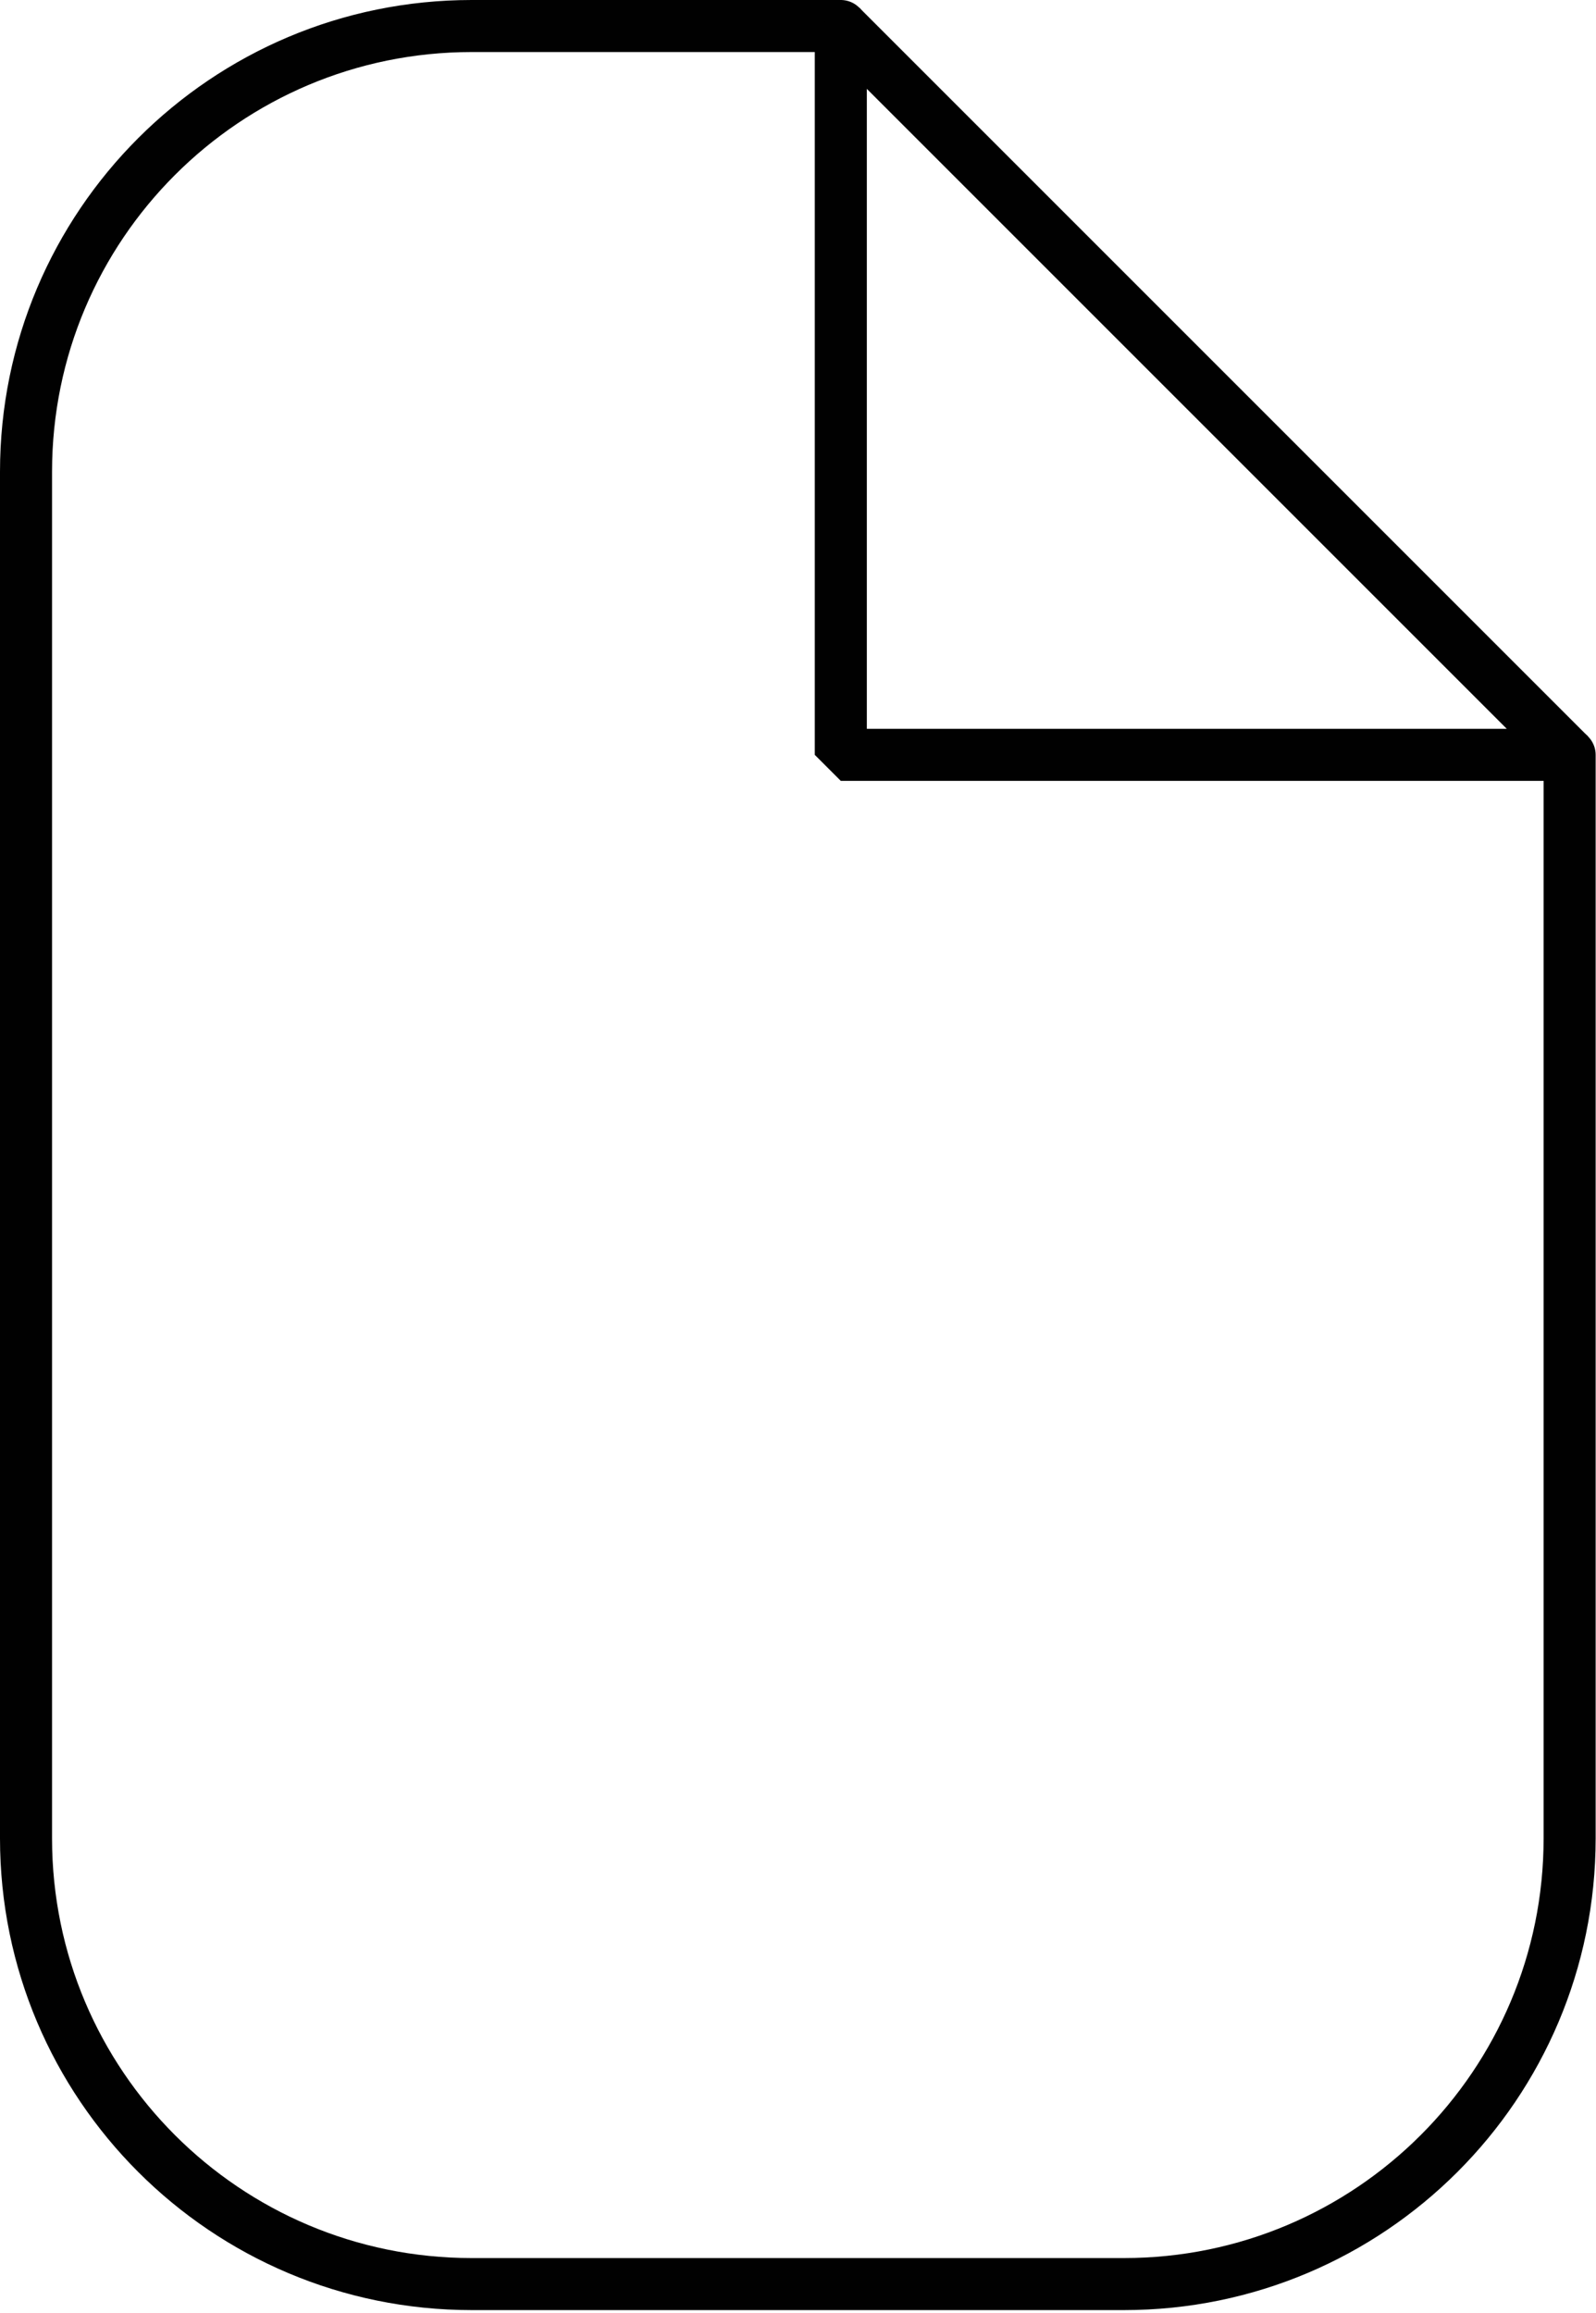
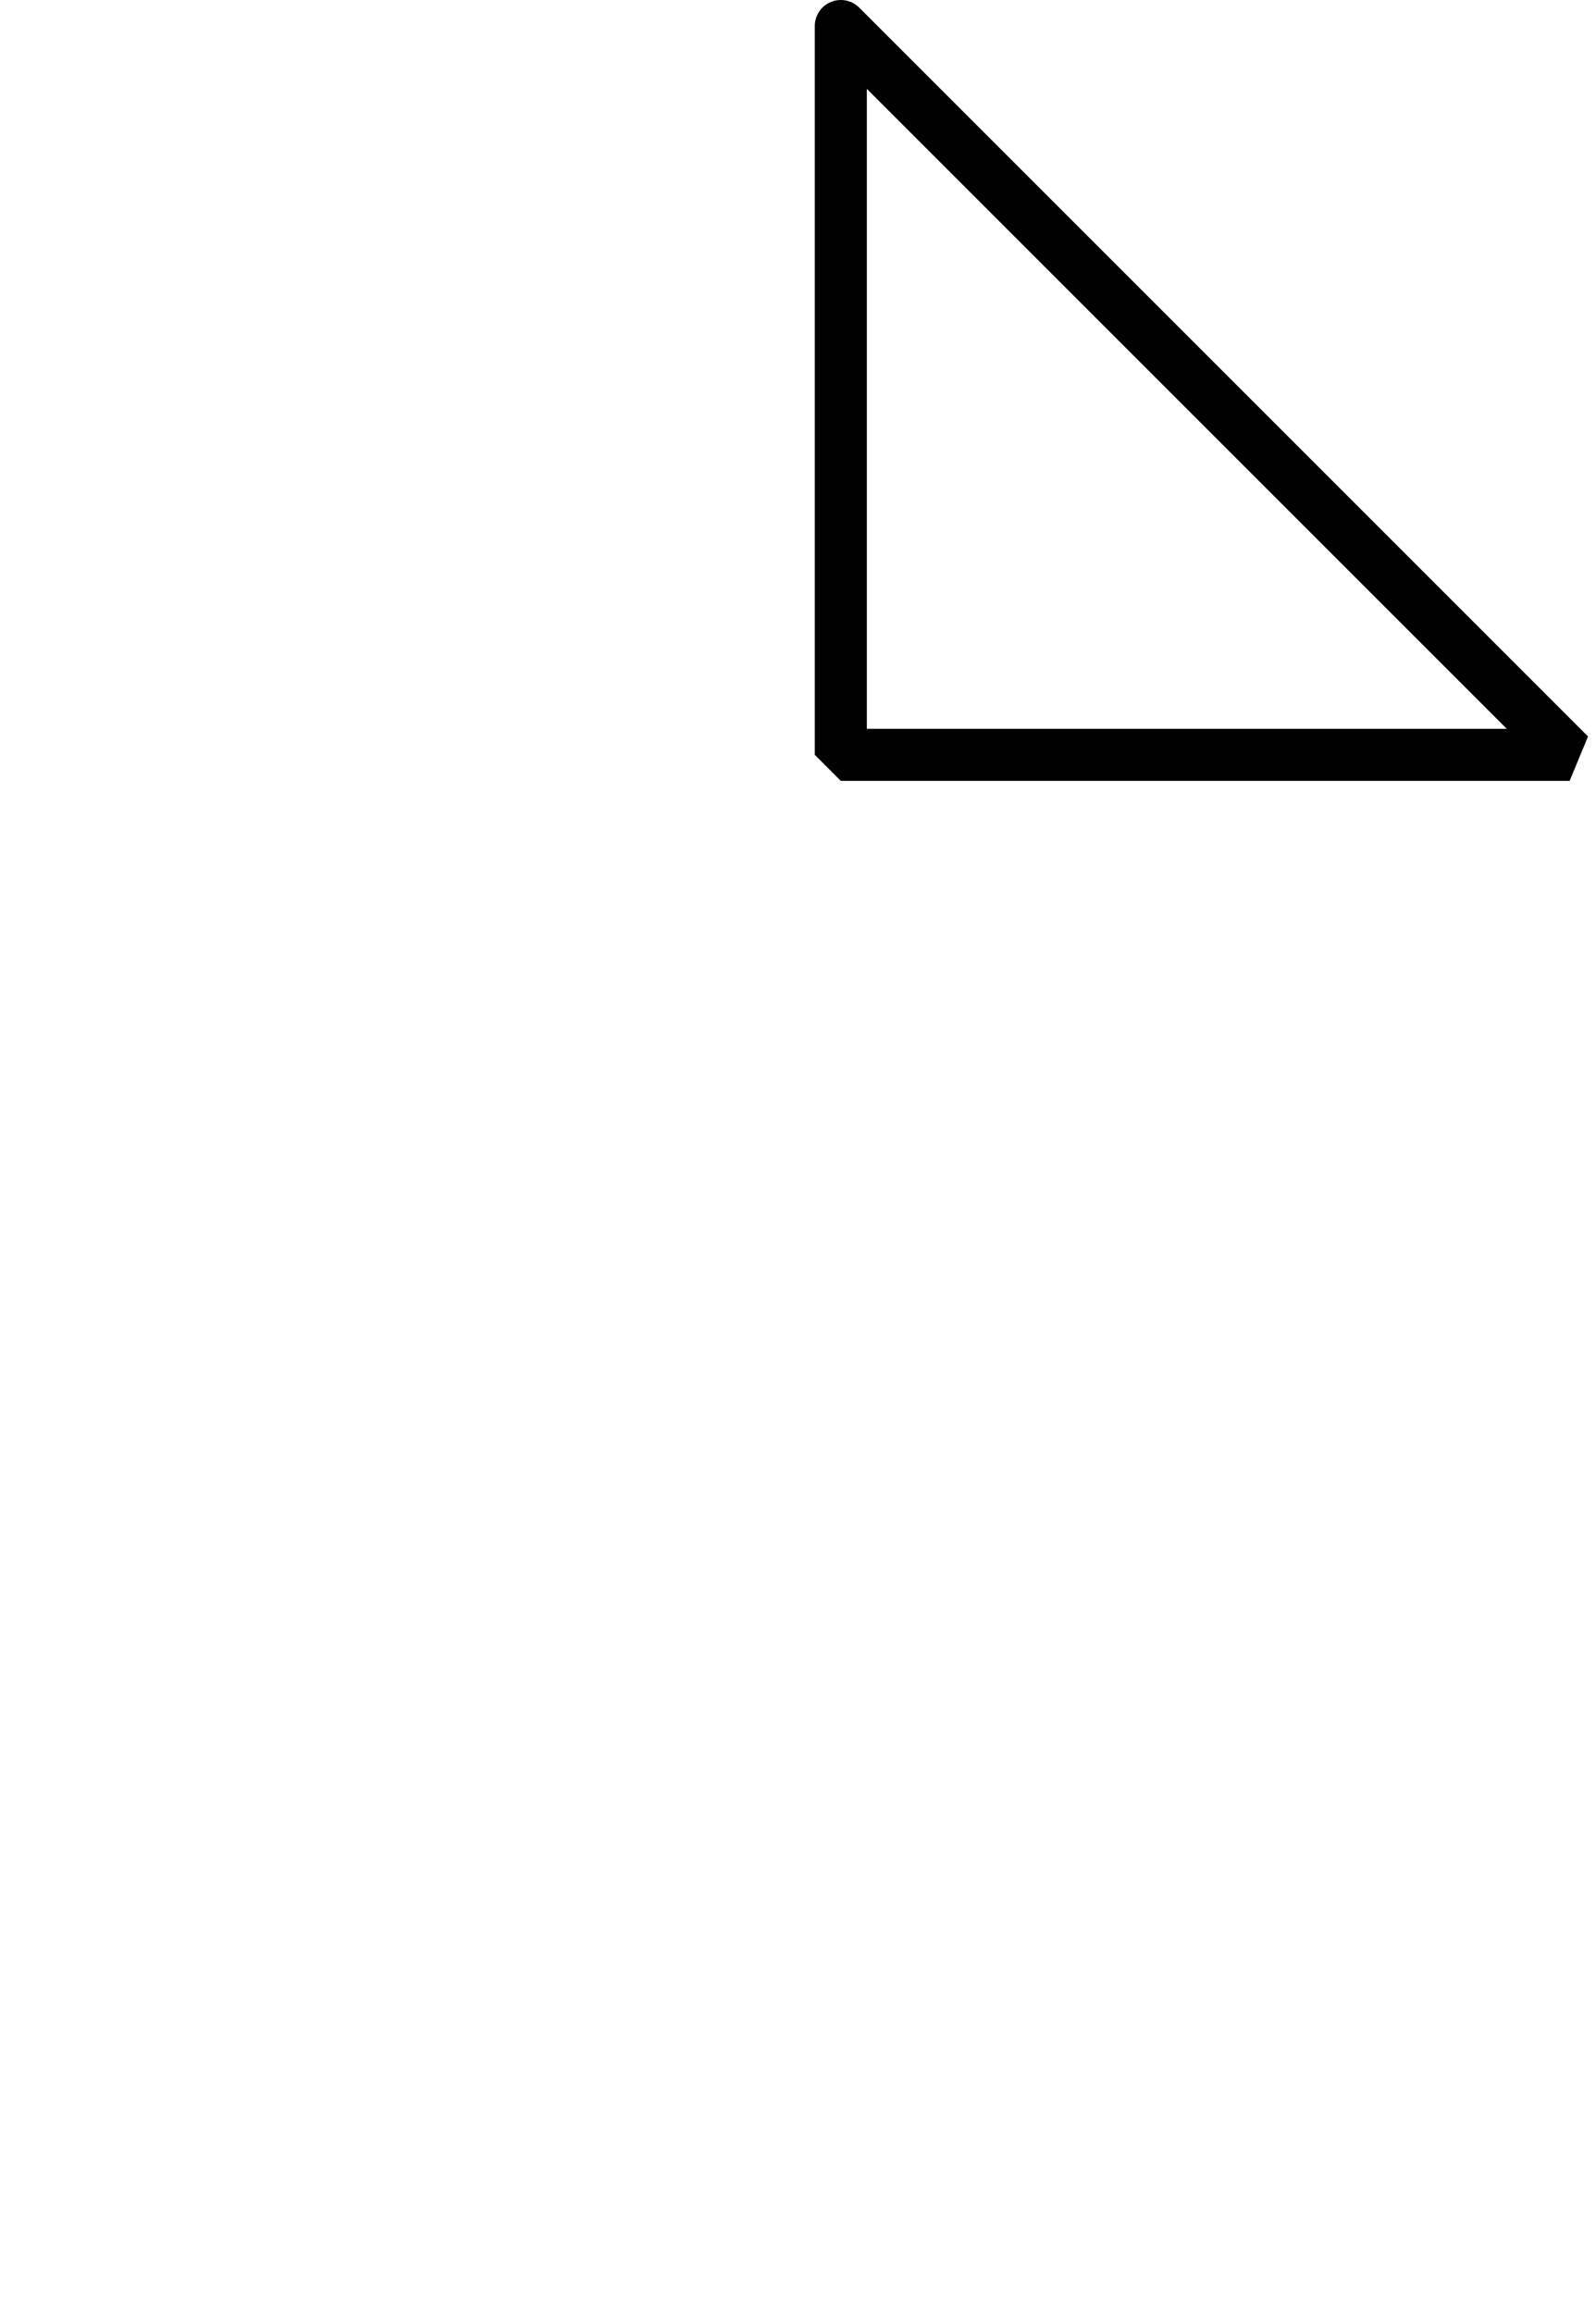
<svg xmlns="http://www.w3.org/2000/svg" width="100%" height="100%" viewBox="0 0 276 400" version="1.1" xml:space="preserve" style="fill-rule:evenodd;clip-rule:evenodd;stroke-linecap:round;stroke-linejoin:bevel;stroke-miterlimit:10;">
  <g transform="matrix(1,0,0,1,271.439,268.943)">
-     <path d="M0,-138.408L0,48.959C0,91.527 -34.508,126.035 -77.076,126.035L-189.863,126.035C-232.431,126.035 -266.939,91.527 -266.939,48.959L-266.939,-187.367C-266.939,-229.935 -232.431,-264.443 -189.863,-264.443L-126.036,-264.443" style="fill:none;fill-rule:nonzero;stroke:rgb(1,1,1);stroke-width:9px;" />
-   </g>
+     </g>
  <g transform="matrix(1,0,0,1,145.403,130.535)">
-     <path d="M0,-126.035L0,0L126.036,0L0,-126.035Z" style="fill:none;fill-rule:nonzero;stroke:rgb(1,1,1);stroke-width:9px;" />
+     <path d="M0,-126.035L0,0L126.036,0L0,-126.035" style="fill:none;fill-rule:nonzero;stroke:rgb(1,1,1);stroke-width:9px;" />
  </g>
</svg>